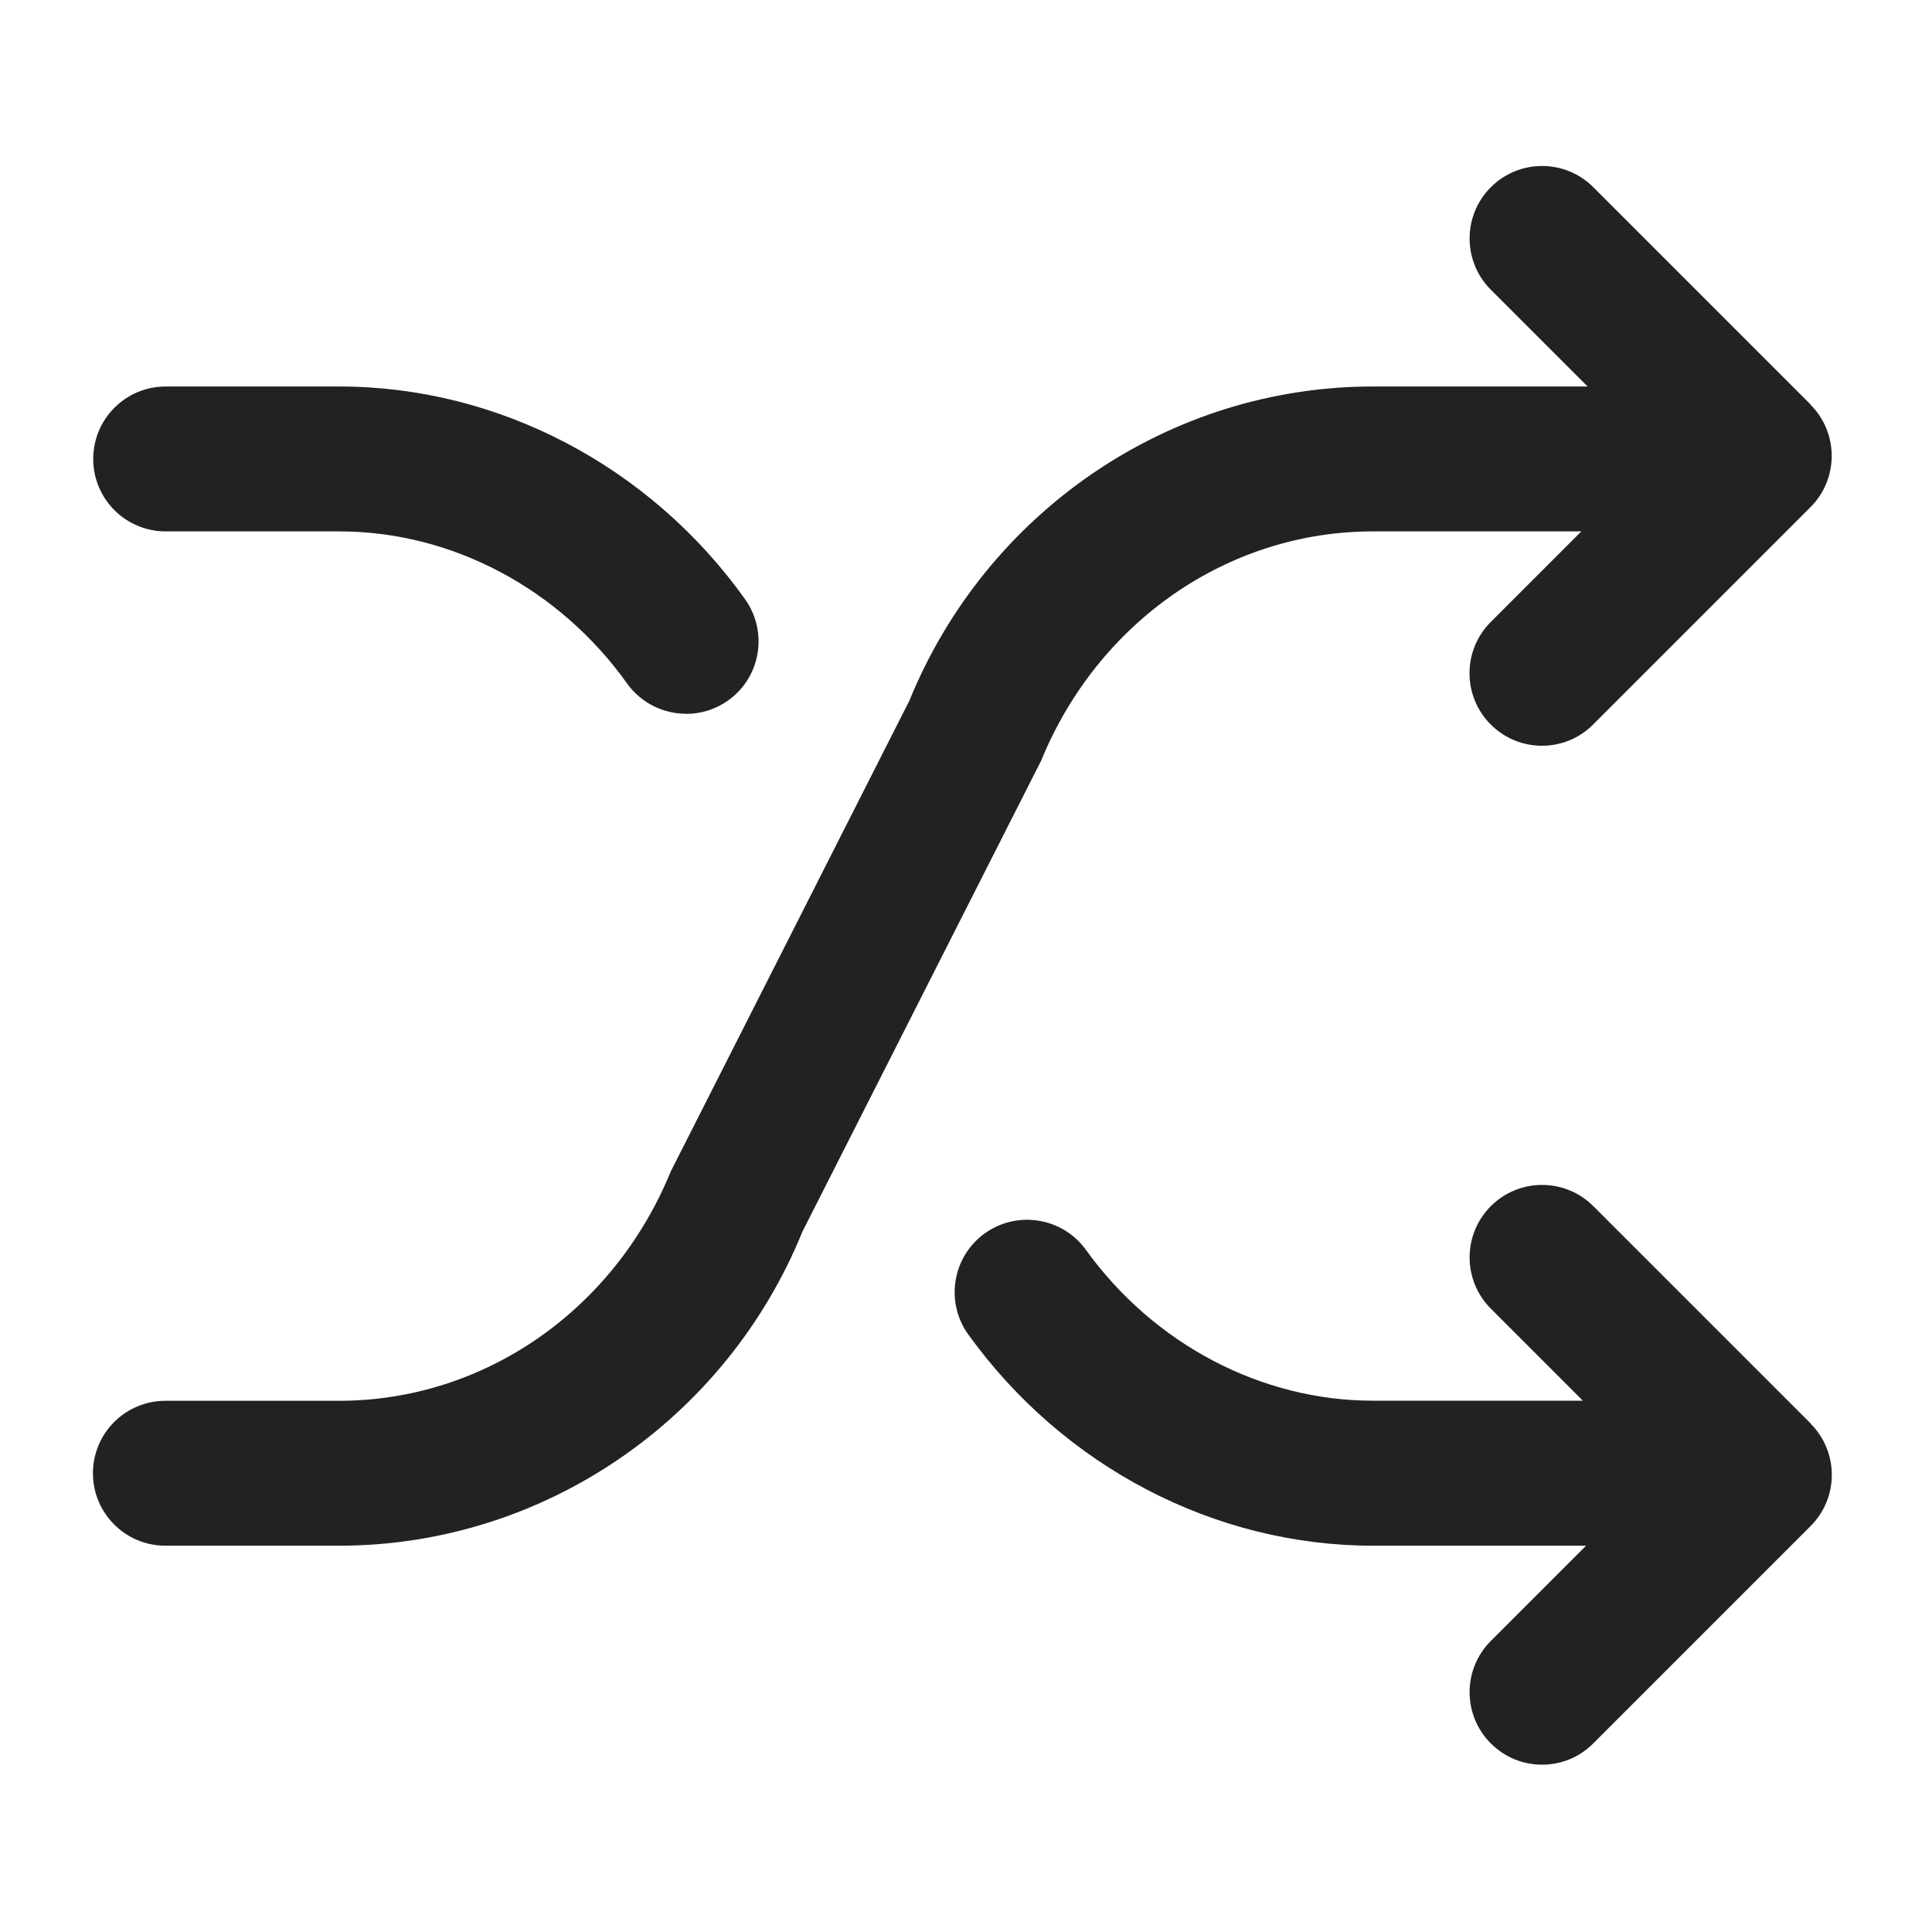
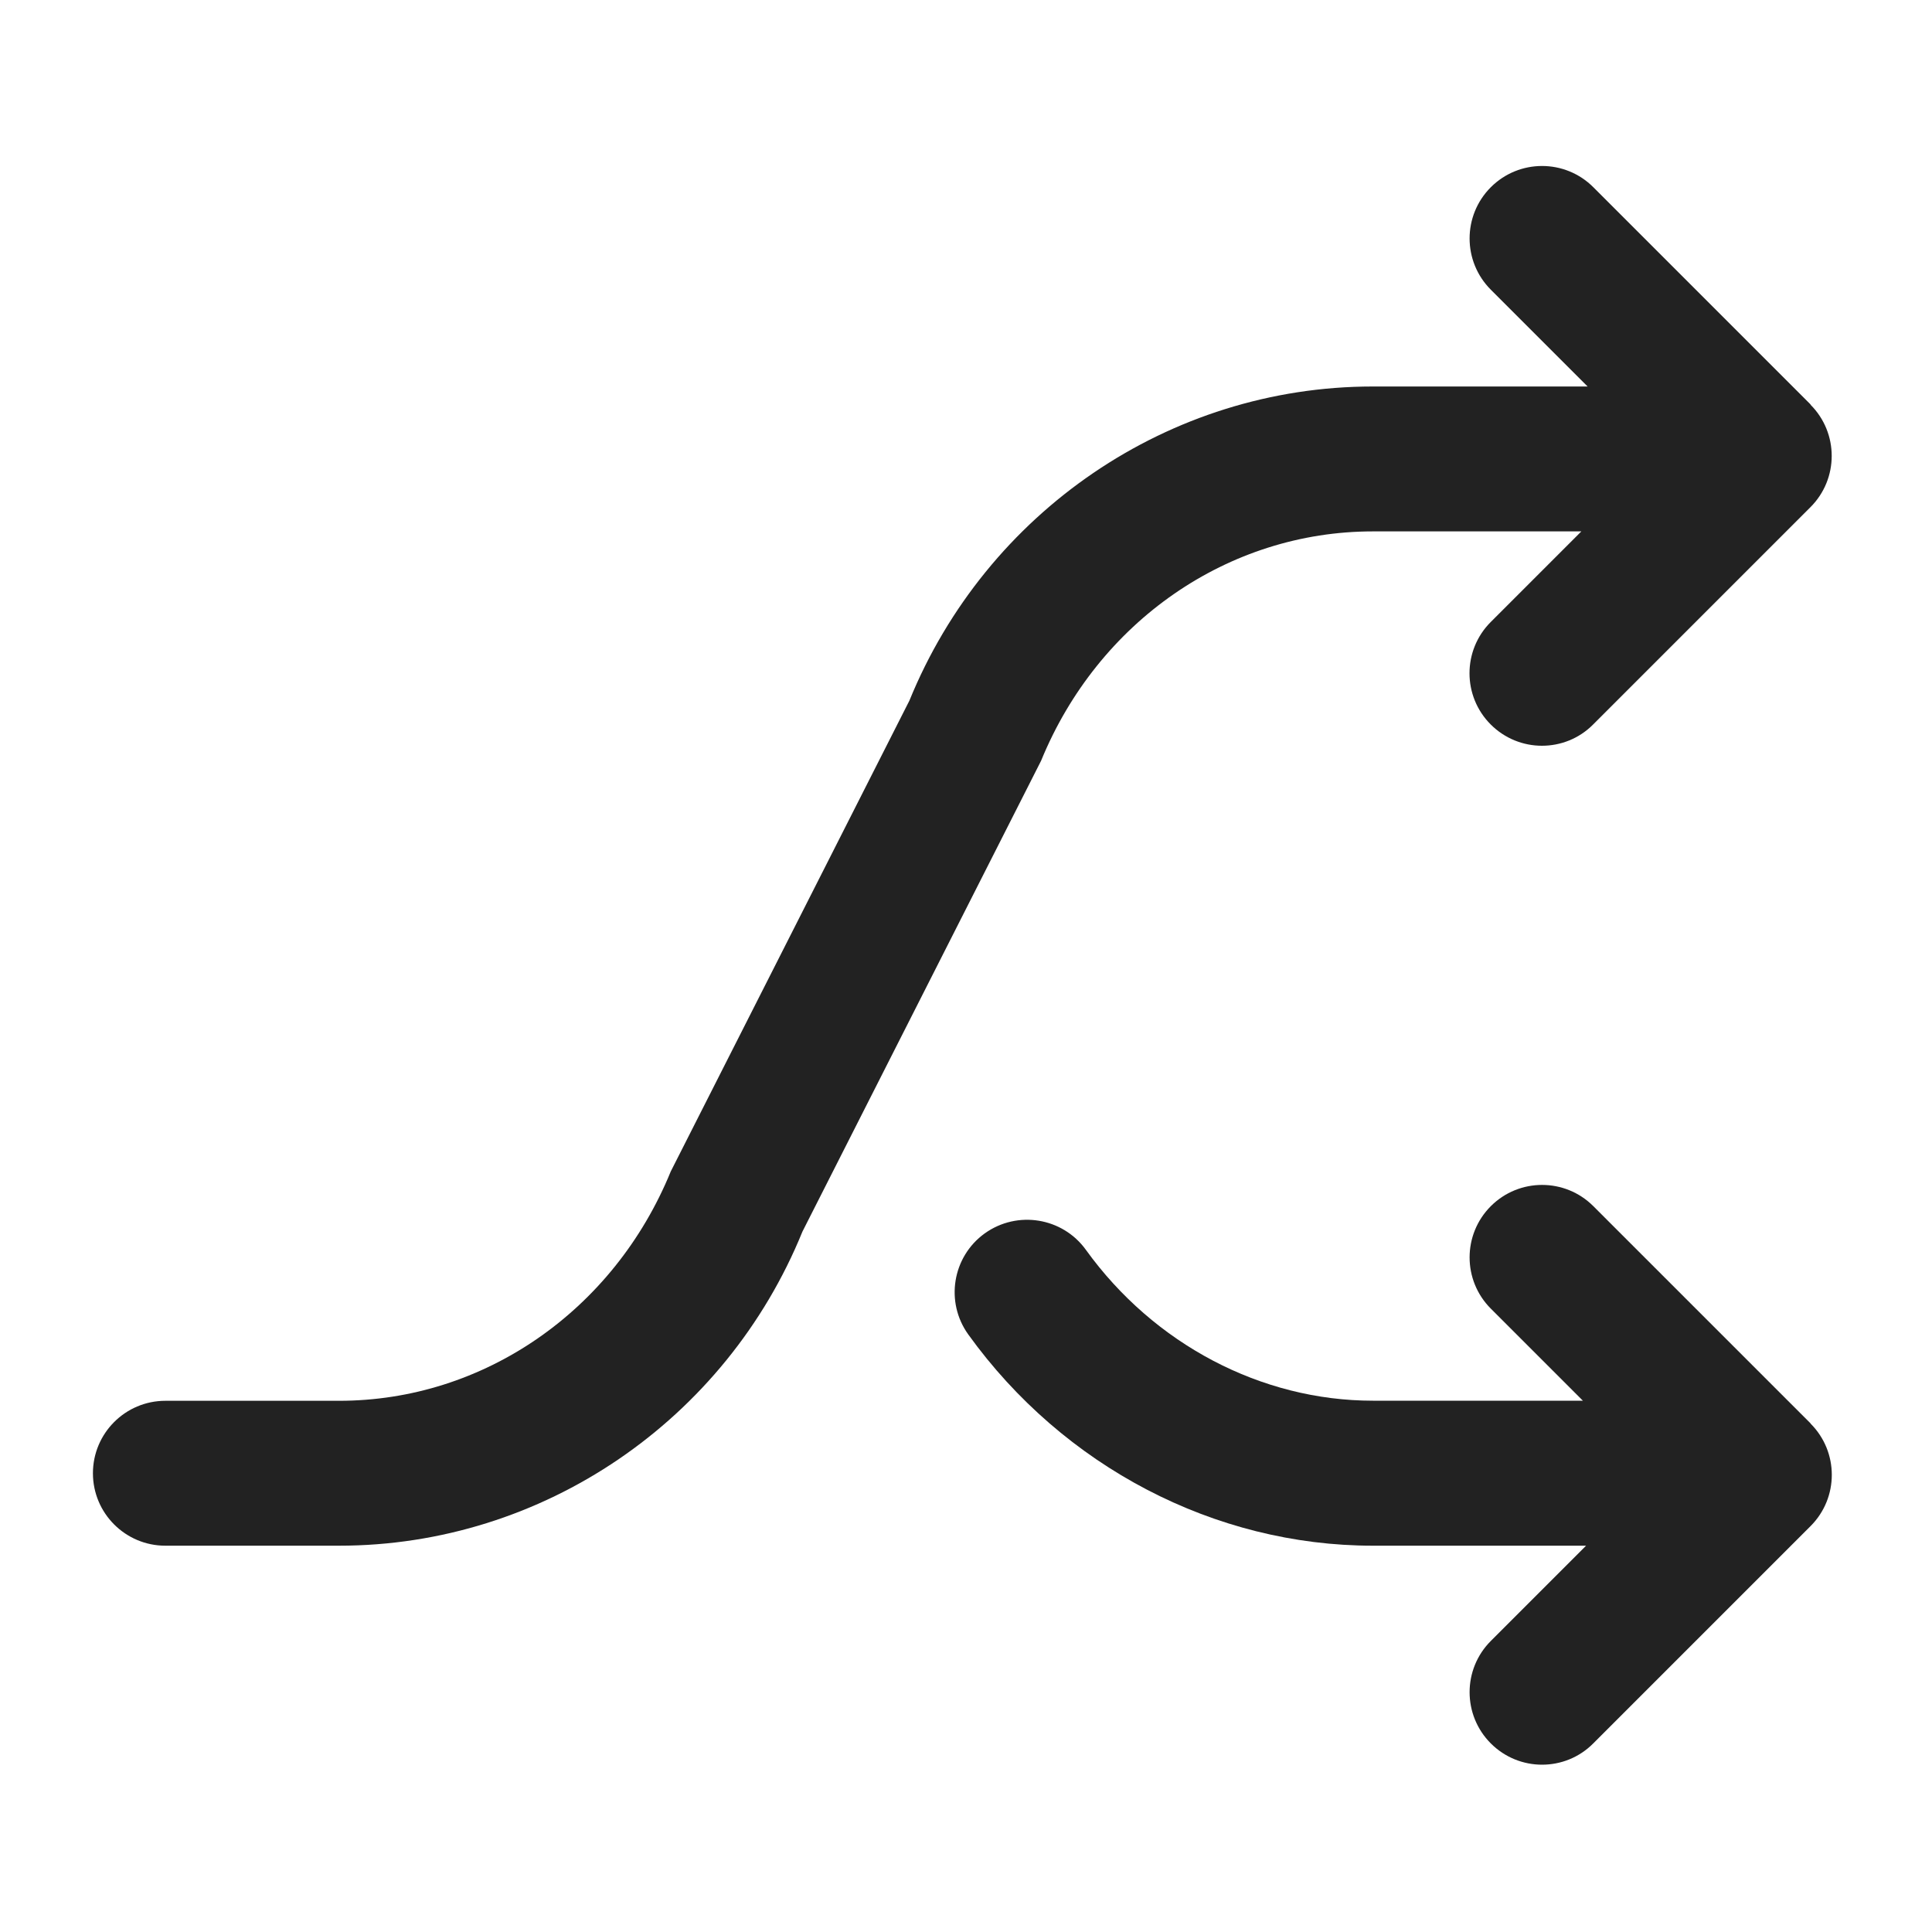
<svg xmlns="http://www.w3.org/2000/svg" id="a" data-name="ICONS" width="20" height="20" viewBox="0 0 20 20">
  <path d="M18.744,4.188l-2.25-2.25c-.293-.293-.768-.293-1.061,0s-.293.768,0,1.061l1.002,1.002h-2.224c-2.108,0-4.001,1.299-4.797,3.252l-2.47,4.873c-.589,1.442-1.937,2.375-3.434,2.375h-1.798c-.414,0-.75.336-.75.75s.336.75.75.75h1.798c2.109,0,4.003-1.299,4.797-3.252l2.47-4.873c.59-1.442,1.938-2.375,3.434-2.375h2.159l-.938.938c-.293.293-.293.768,0,1.061.146.146.338.22.53.22s.384-.073.53-.22l2.25-2.25c.293-.293.293-.768,0-1.061Z" fill="#222" stroke-width="0" />
-   <path d="M7.103,7.389c-.234,0-.465-.109-.611-.313-.704-.986-1.818-1.575-2.979-1.575h-1.798c-.414,0-.75-.336-.75-.75s.336-.75.75-.75h1.798c1.645,0,3.215.823,4.2,2.202.24.338.163.806-.174,1.047-.133.095-.285.14-.436.14Z" fill="#222" stroke-width="0" />
  <path d="M18.744,14.736l-2.25-2.25c-.293-.293-.768-.293-1.061,0s-.293.768,0,1.061l.953.953h-2.174c-1.155,0-2.266-.584-2.971-1.562-.241-.334-.709-.412-1.047-.17-.336.242-.412.711-.17,1.047.985,1.368,2.551,2.186,4.188,2.186h2.207l-.986.986c-.293.293-.293.768,0,1.061.146.146.338.22.53.22s.384-.073.53-.22l2.25-2.25c.293-.293.293-.768,0-1.061Z" fill="#222" stroke-width="0" />
</svg>